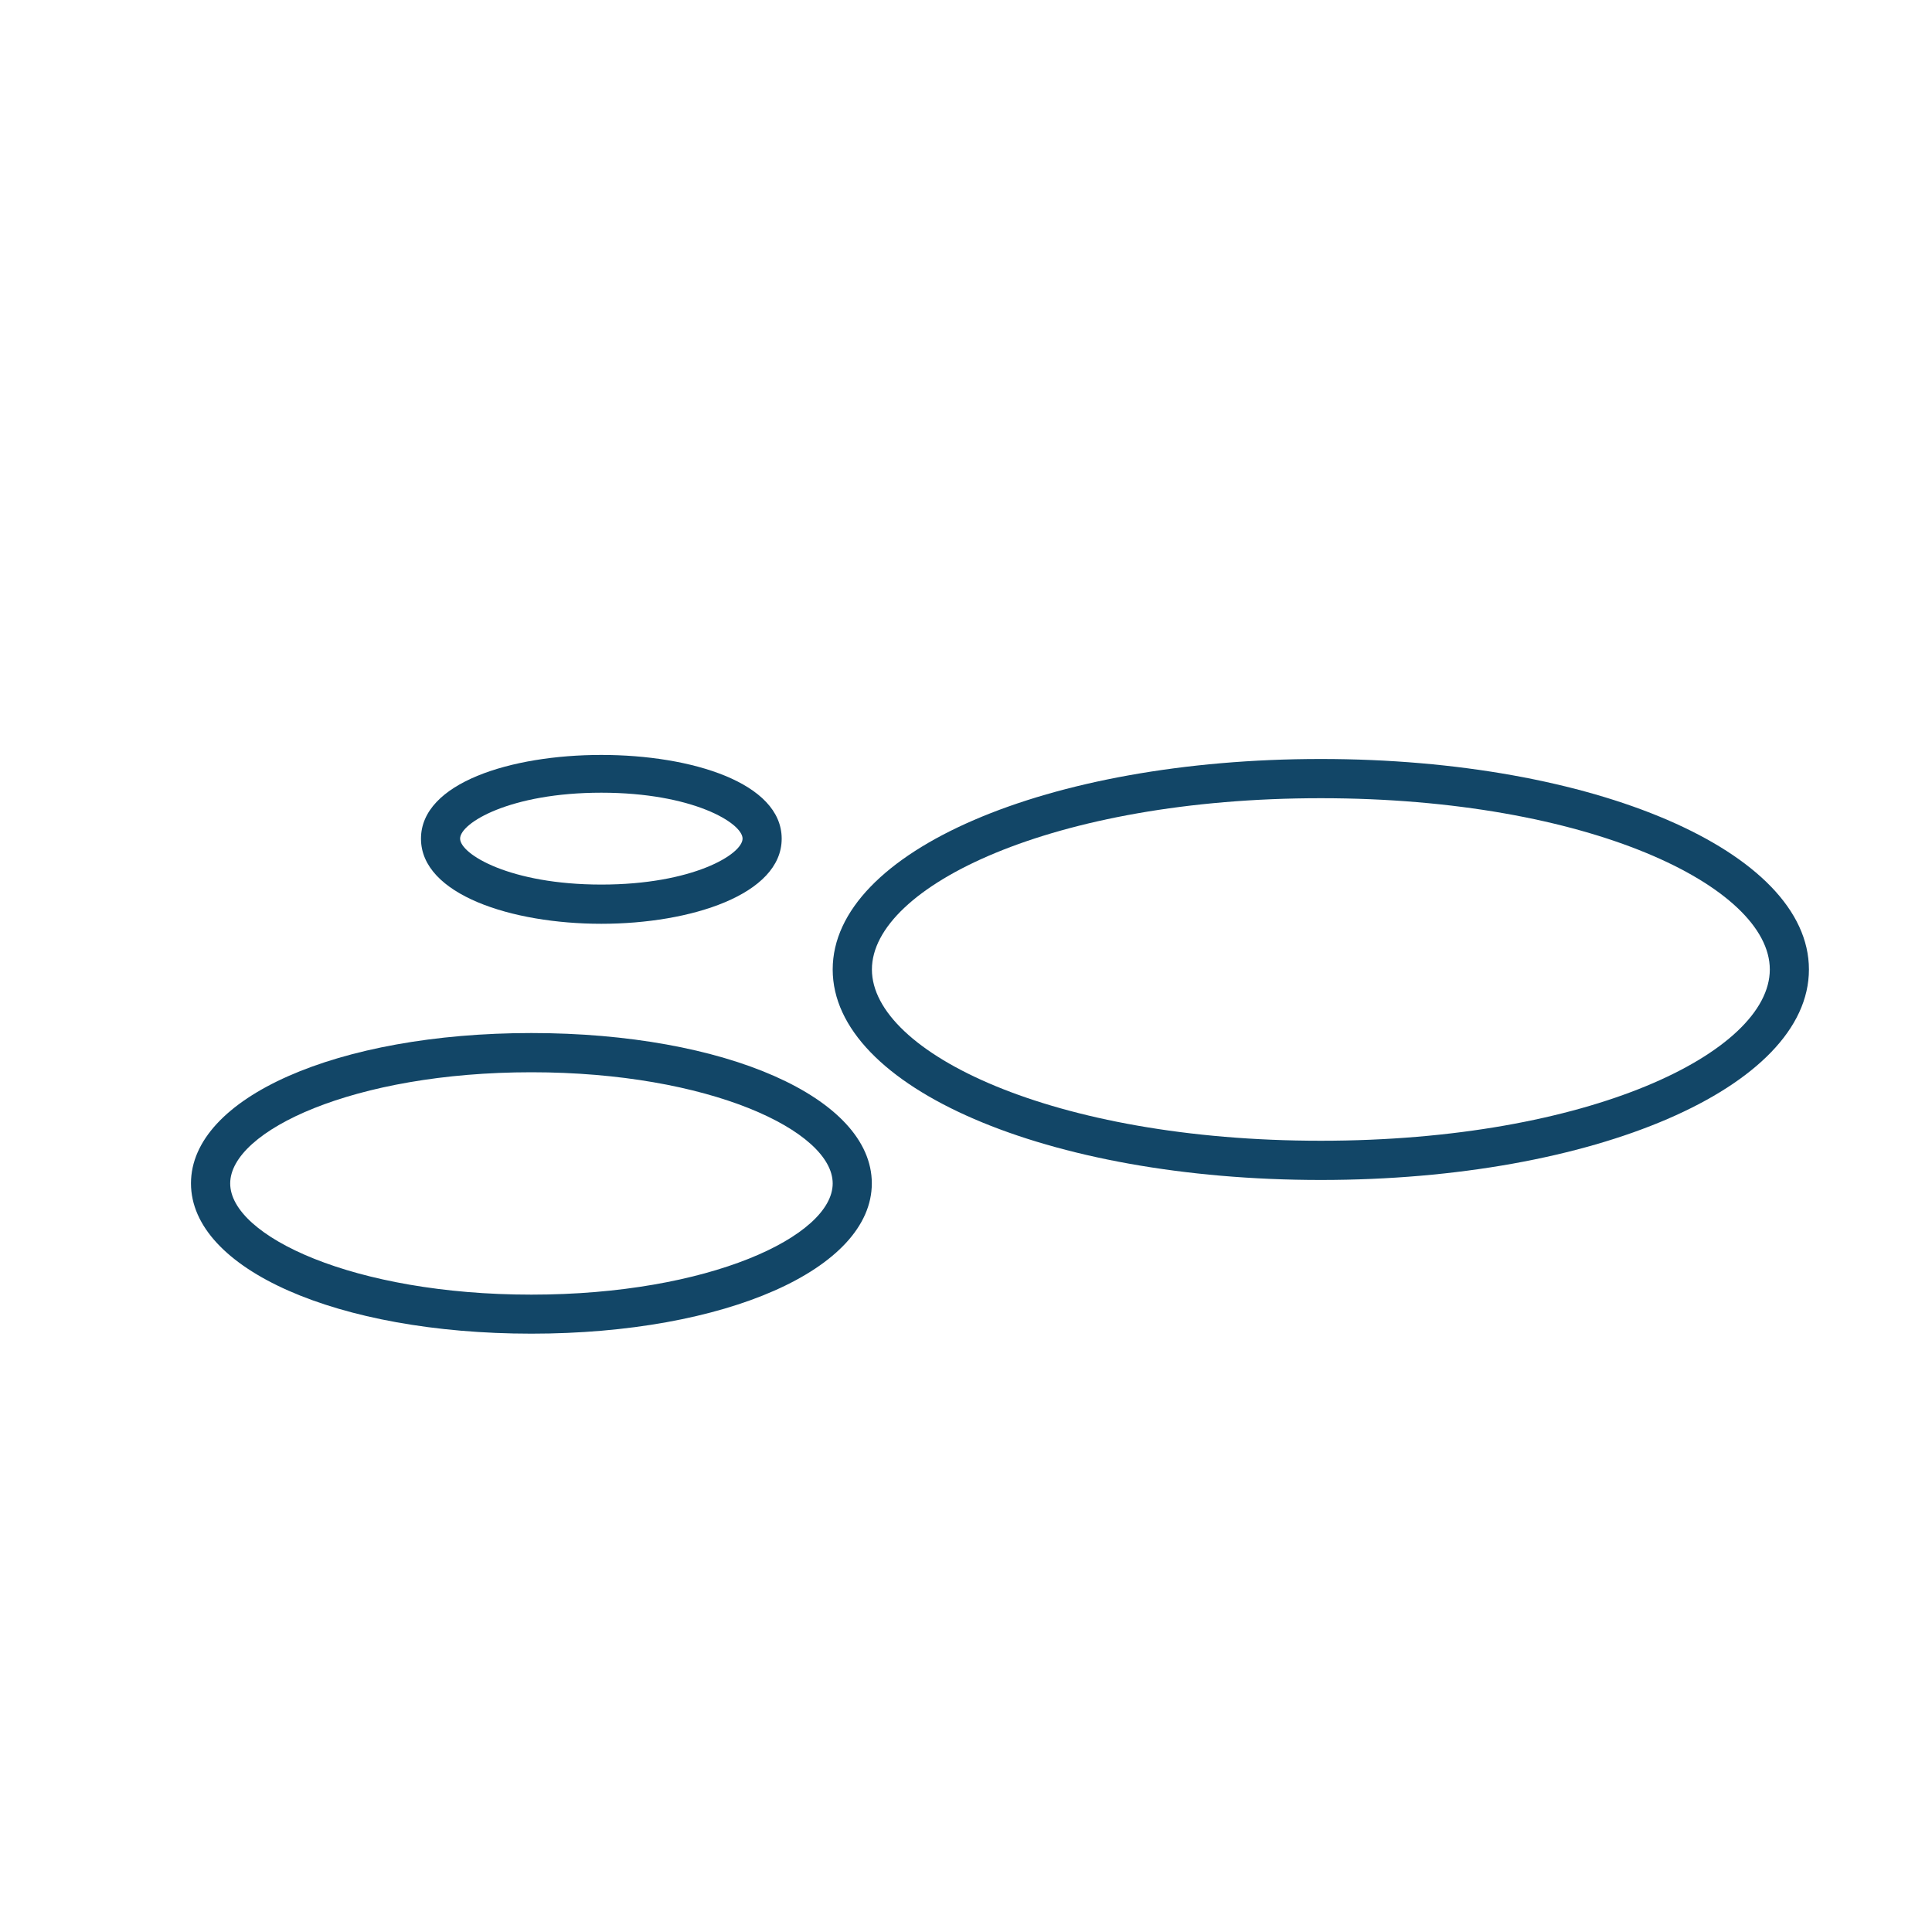
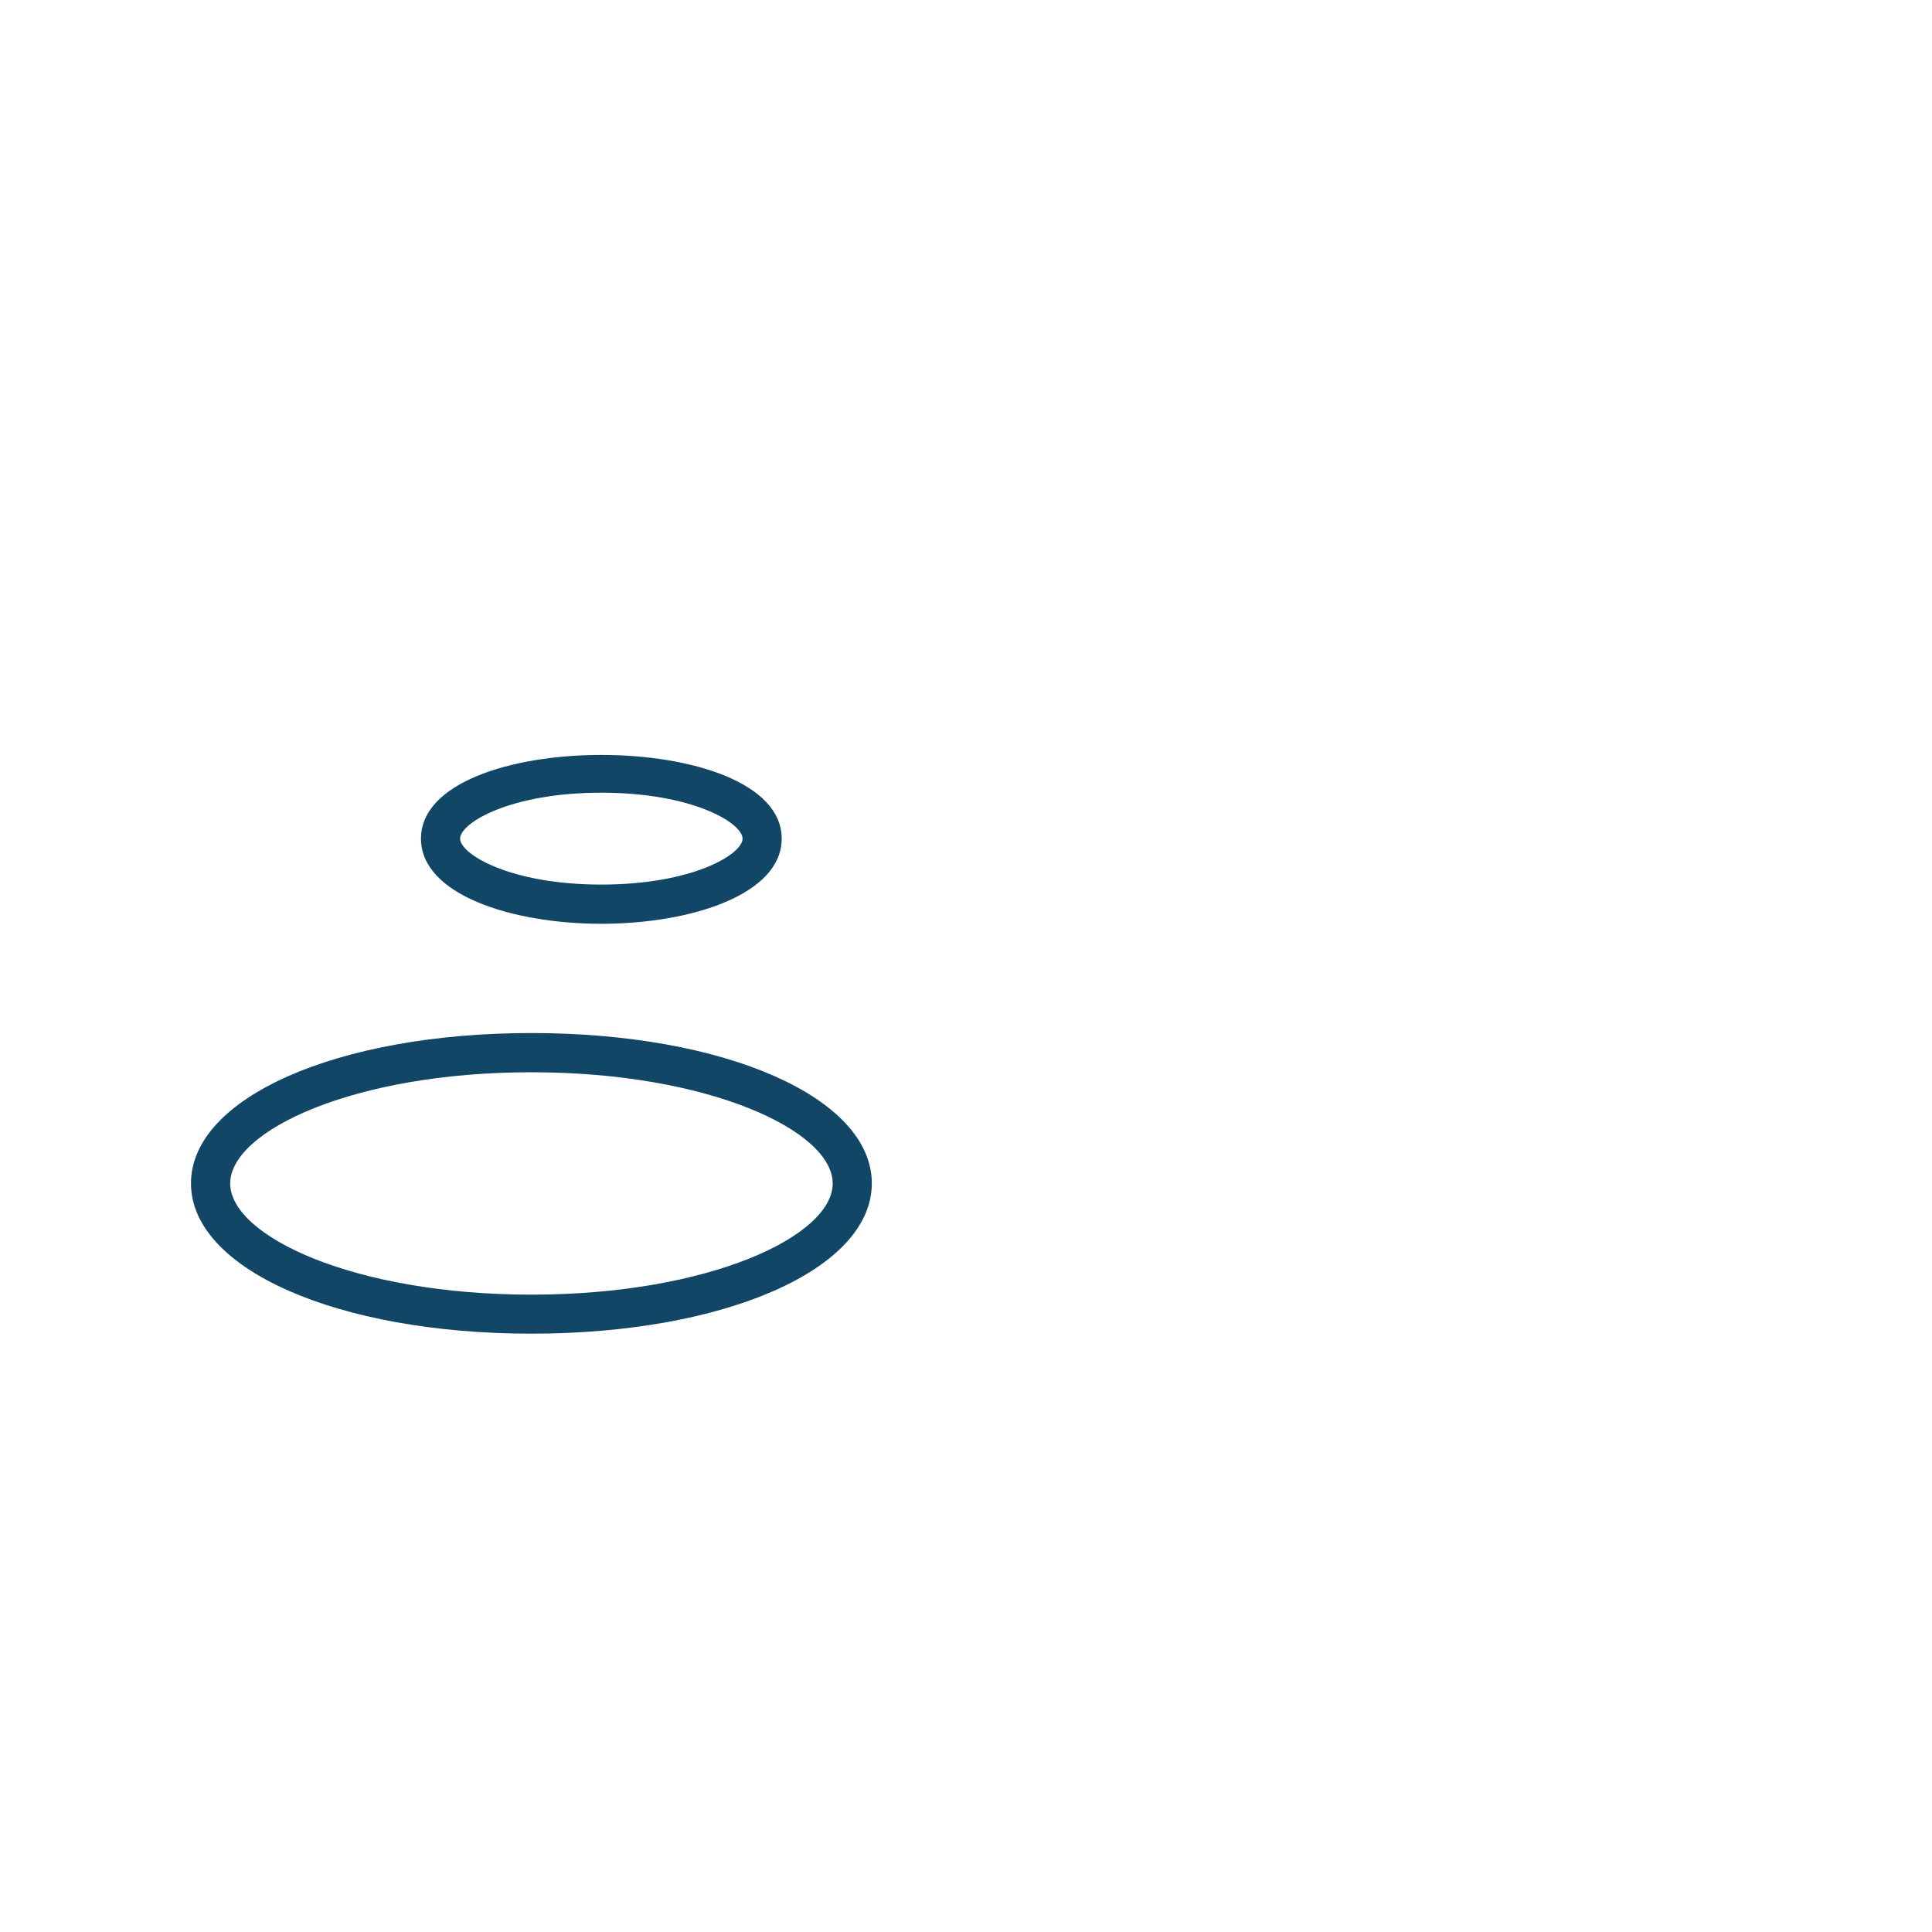
<svg xmlns="http://www.w3.org/2000/svg" version="1.1" id="Livello_1" x="0px" y="0px" viewBox="0 0 200 200" style="enable-background:new 0 0 200 200;" xml:space="preserve">
  <style type="text/css">
	.st0{fill:#124667;}
</style>
  <g>
    <g>
      <path class="st0" d="M55.01,138.06c-20.09,0-35.24-6.69-35.24-15.56s15.15-15.56,35.24-15.56s35.24,6.69,35.24,15.56    S75.1,138.06,55.01,138.06z M55.01,111c-18.38,0-31.18,6.06-31.18,11.51s12.81,11.51,31.18,11.51c18.38,0,31.19-6.06,31.19-11.51    S73.39,111,55.01,111z" />
    </g>
    <g>
-       <path class="st0" d="M136.73,122.15c-28.33,0-50.53-9.57-50.53-21.79s22.19-21.79,50.53-21.79s50.53,9.57,50.53,21.79    S165.06,122.15,136.73,122.15z M136.73,82.63c-27.8,0-46.47,9.17-46.47,17.73s18.67,17.73,46.47,17.73s46.48-9.17,46.48-17.73    S164.52,82.63,136.73,82.63z" />
-     </g>
+       </g>
    <g>
-       <path class="st0" d="M62.25,95.63c-9.28,0-18.67-3.03-18.67-8.81c0-11.56,37.34-11.56,37.34,0C80.92,92.6,71.52,95.63,62.25,95.63    z M62.25,82.06c-9.46,0-14.62,3.14-14.62,4.75c0,1.61,5.16,4.76,14.62,4.76c9.46,0,14.62-3.14,14.62-4.76    C76.86,85.2,71.7,82.06,62.25,82.06z" />
+       <path class="st0" d="M62.25,95.63c-9.28,0-18.67-3.03-18.67-8.81c0-11.56,37.34-11.56,37.34,0C80.92,92.6,71.52,95.63,62.25,95.63    M62.25,82.06c-9.46,0-14.62,3.14-14.62,4.75c0,1.61,5.16,4.76,14.62,4.76c9.46,0,14.62-3.14,14.62-4.76    C76.86,85.2,71.7,82.06,62.25,82.06z" />
    </g>
  </g>
</svg>